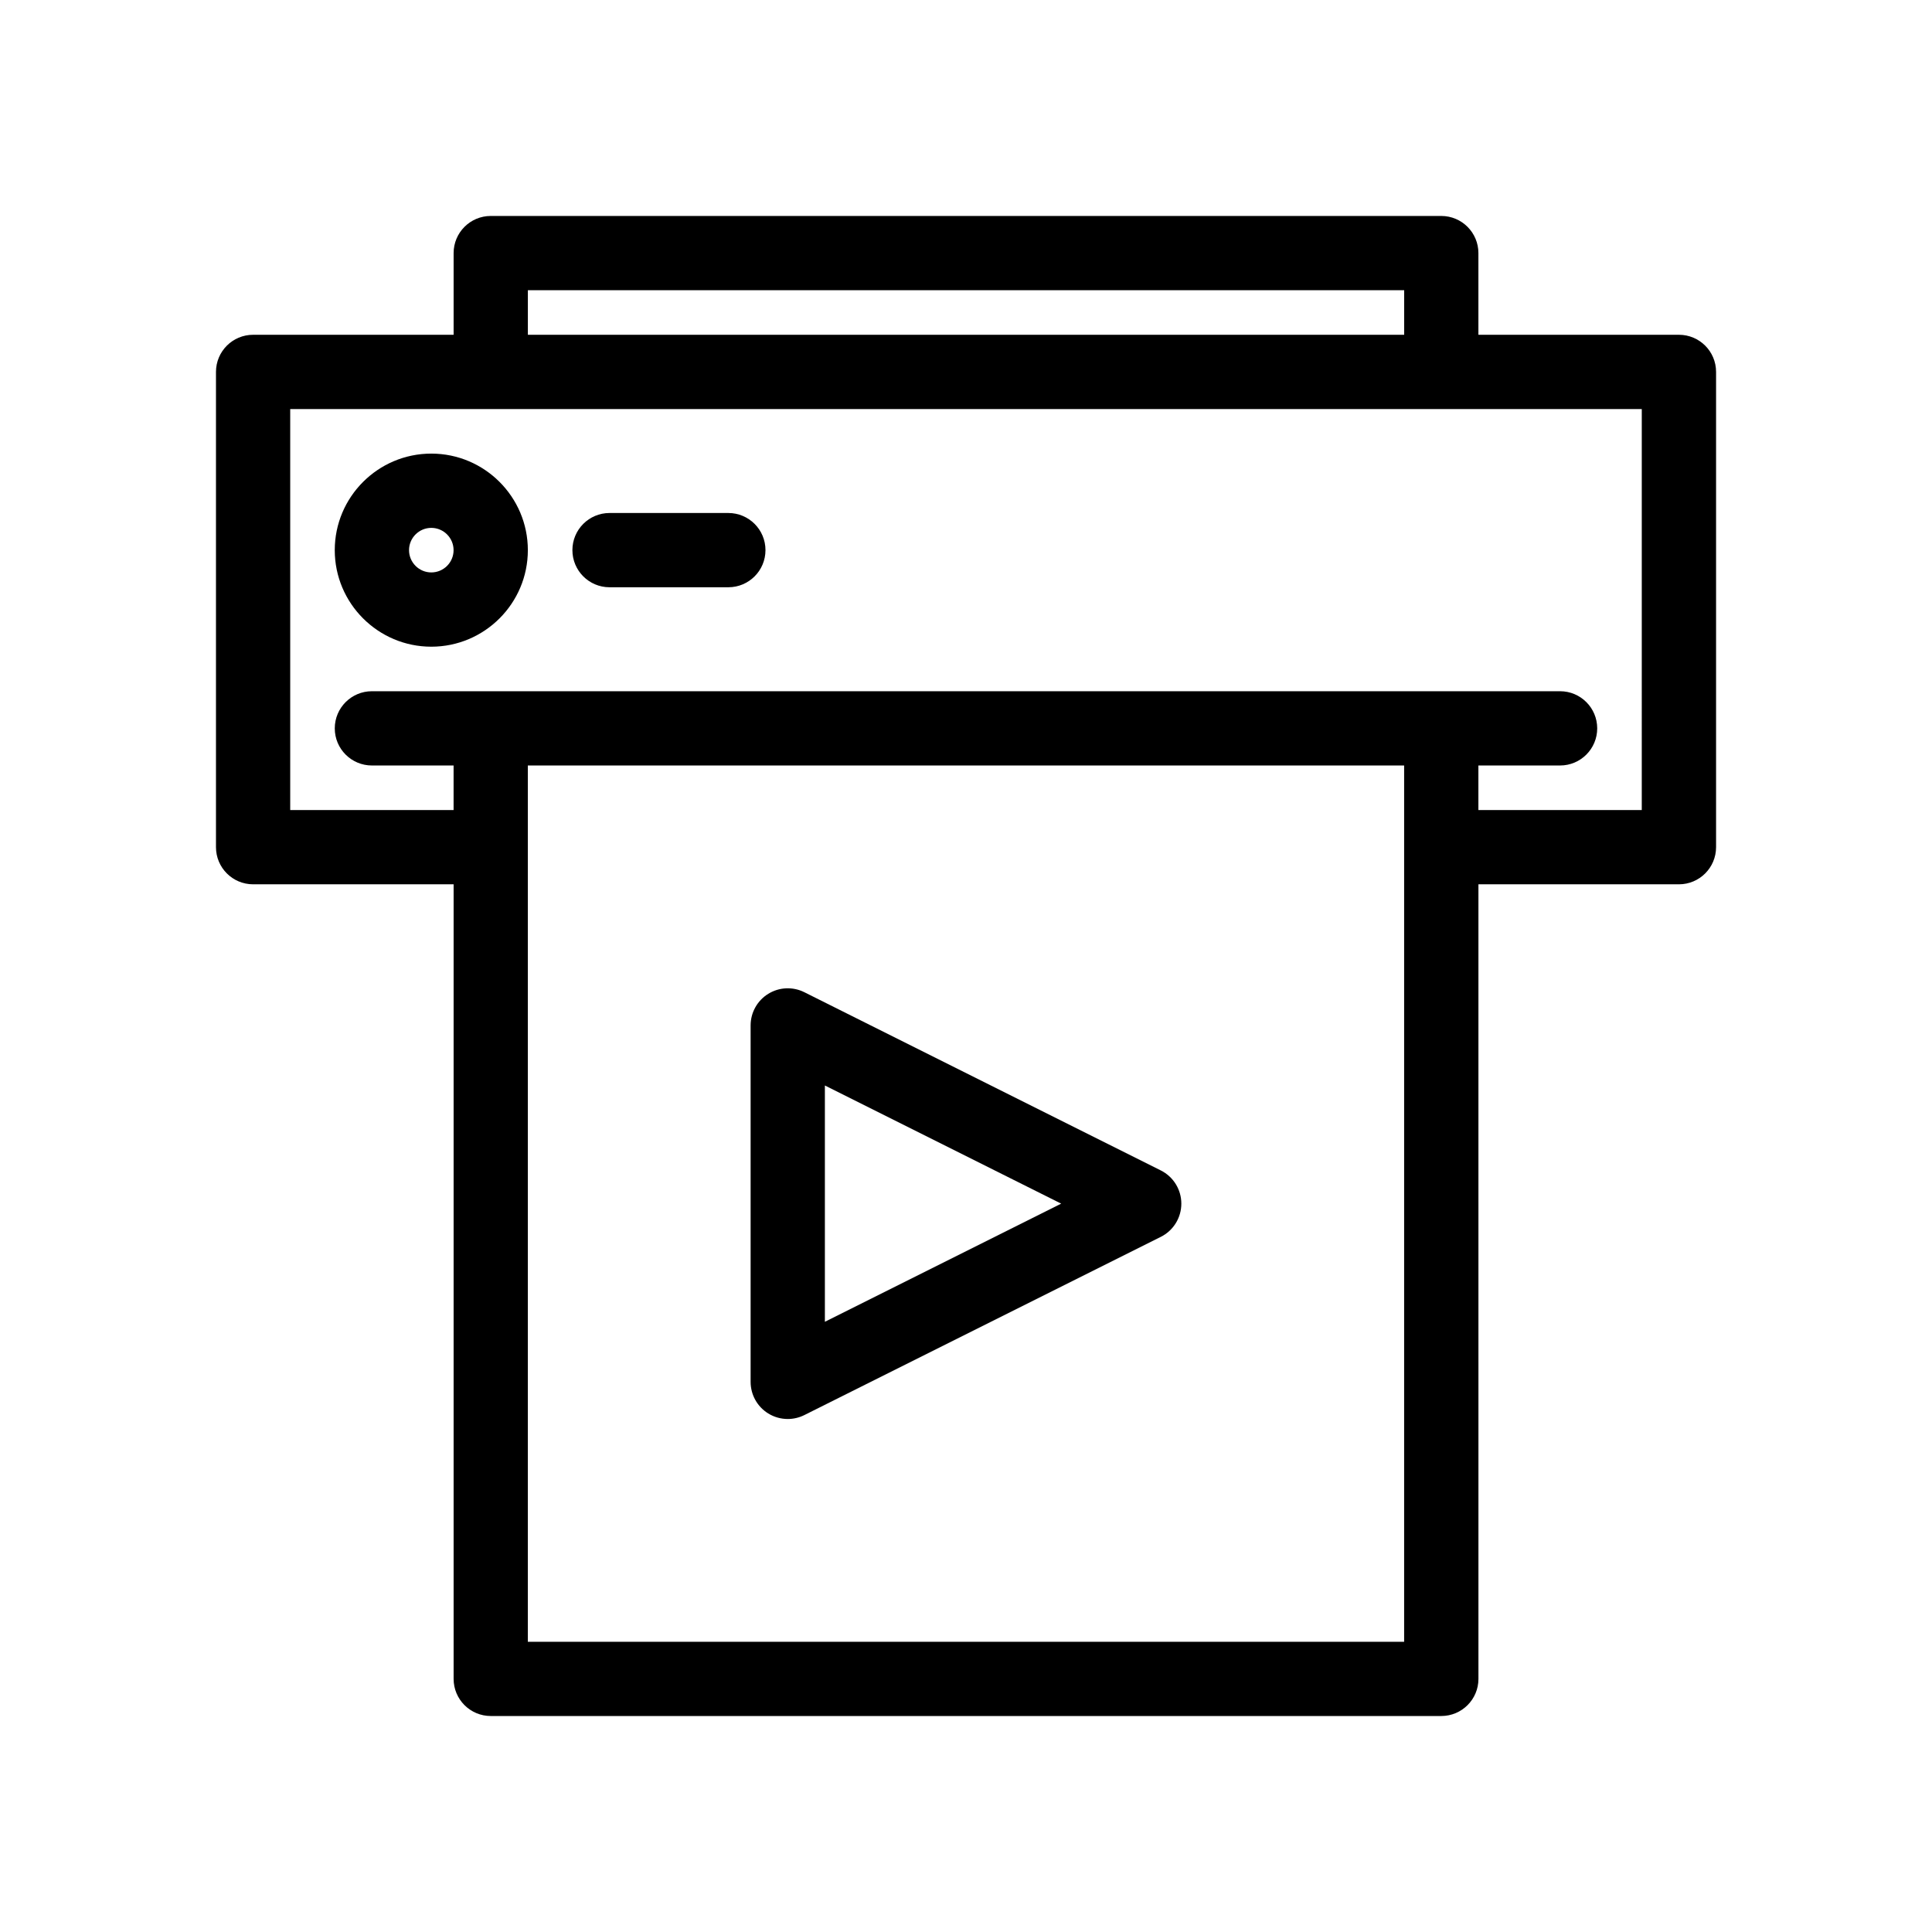
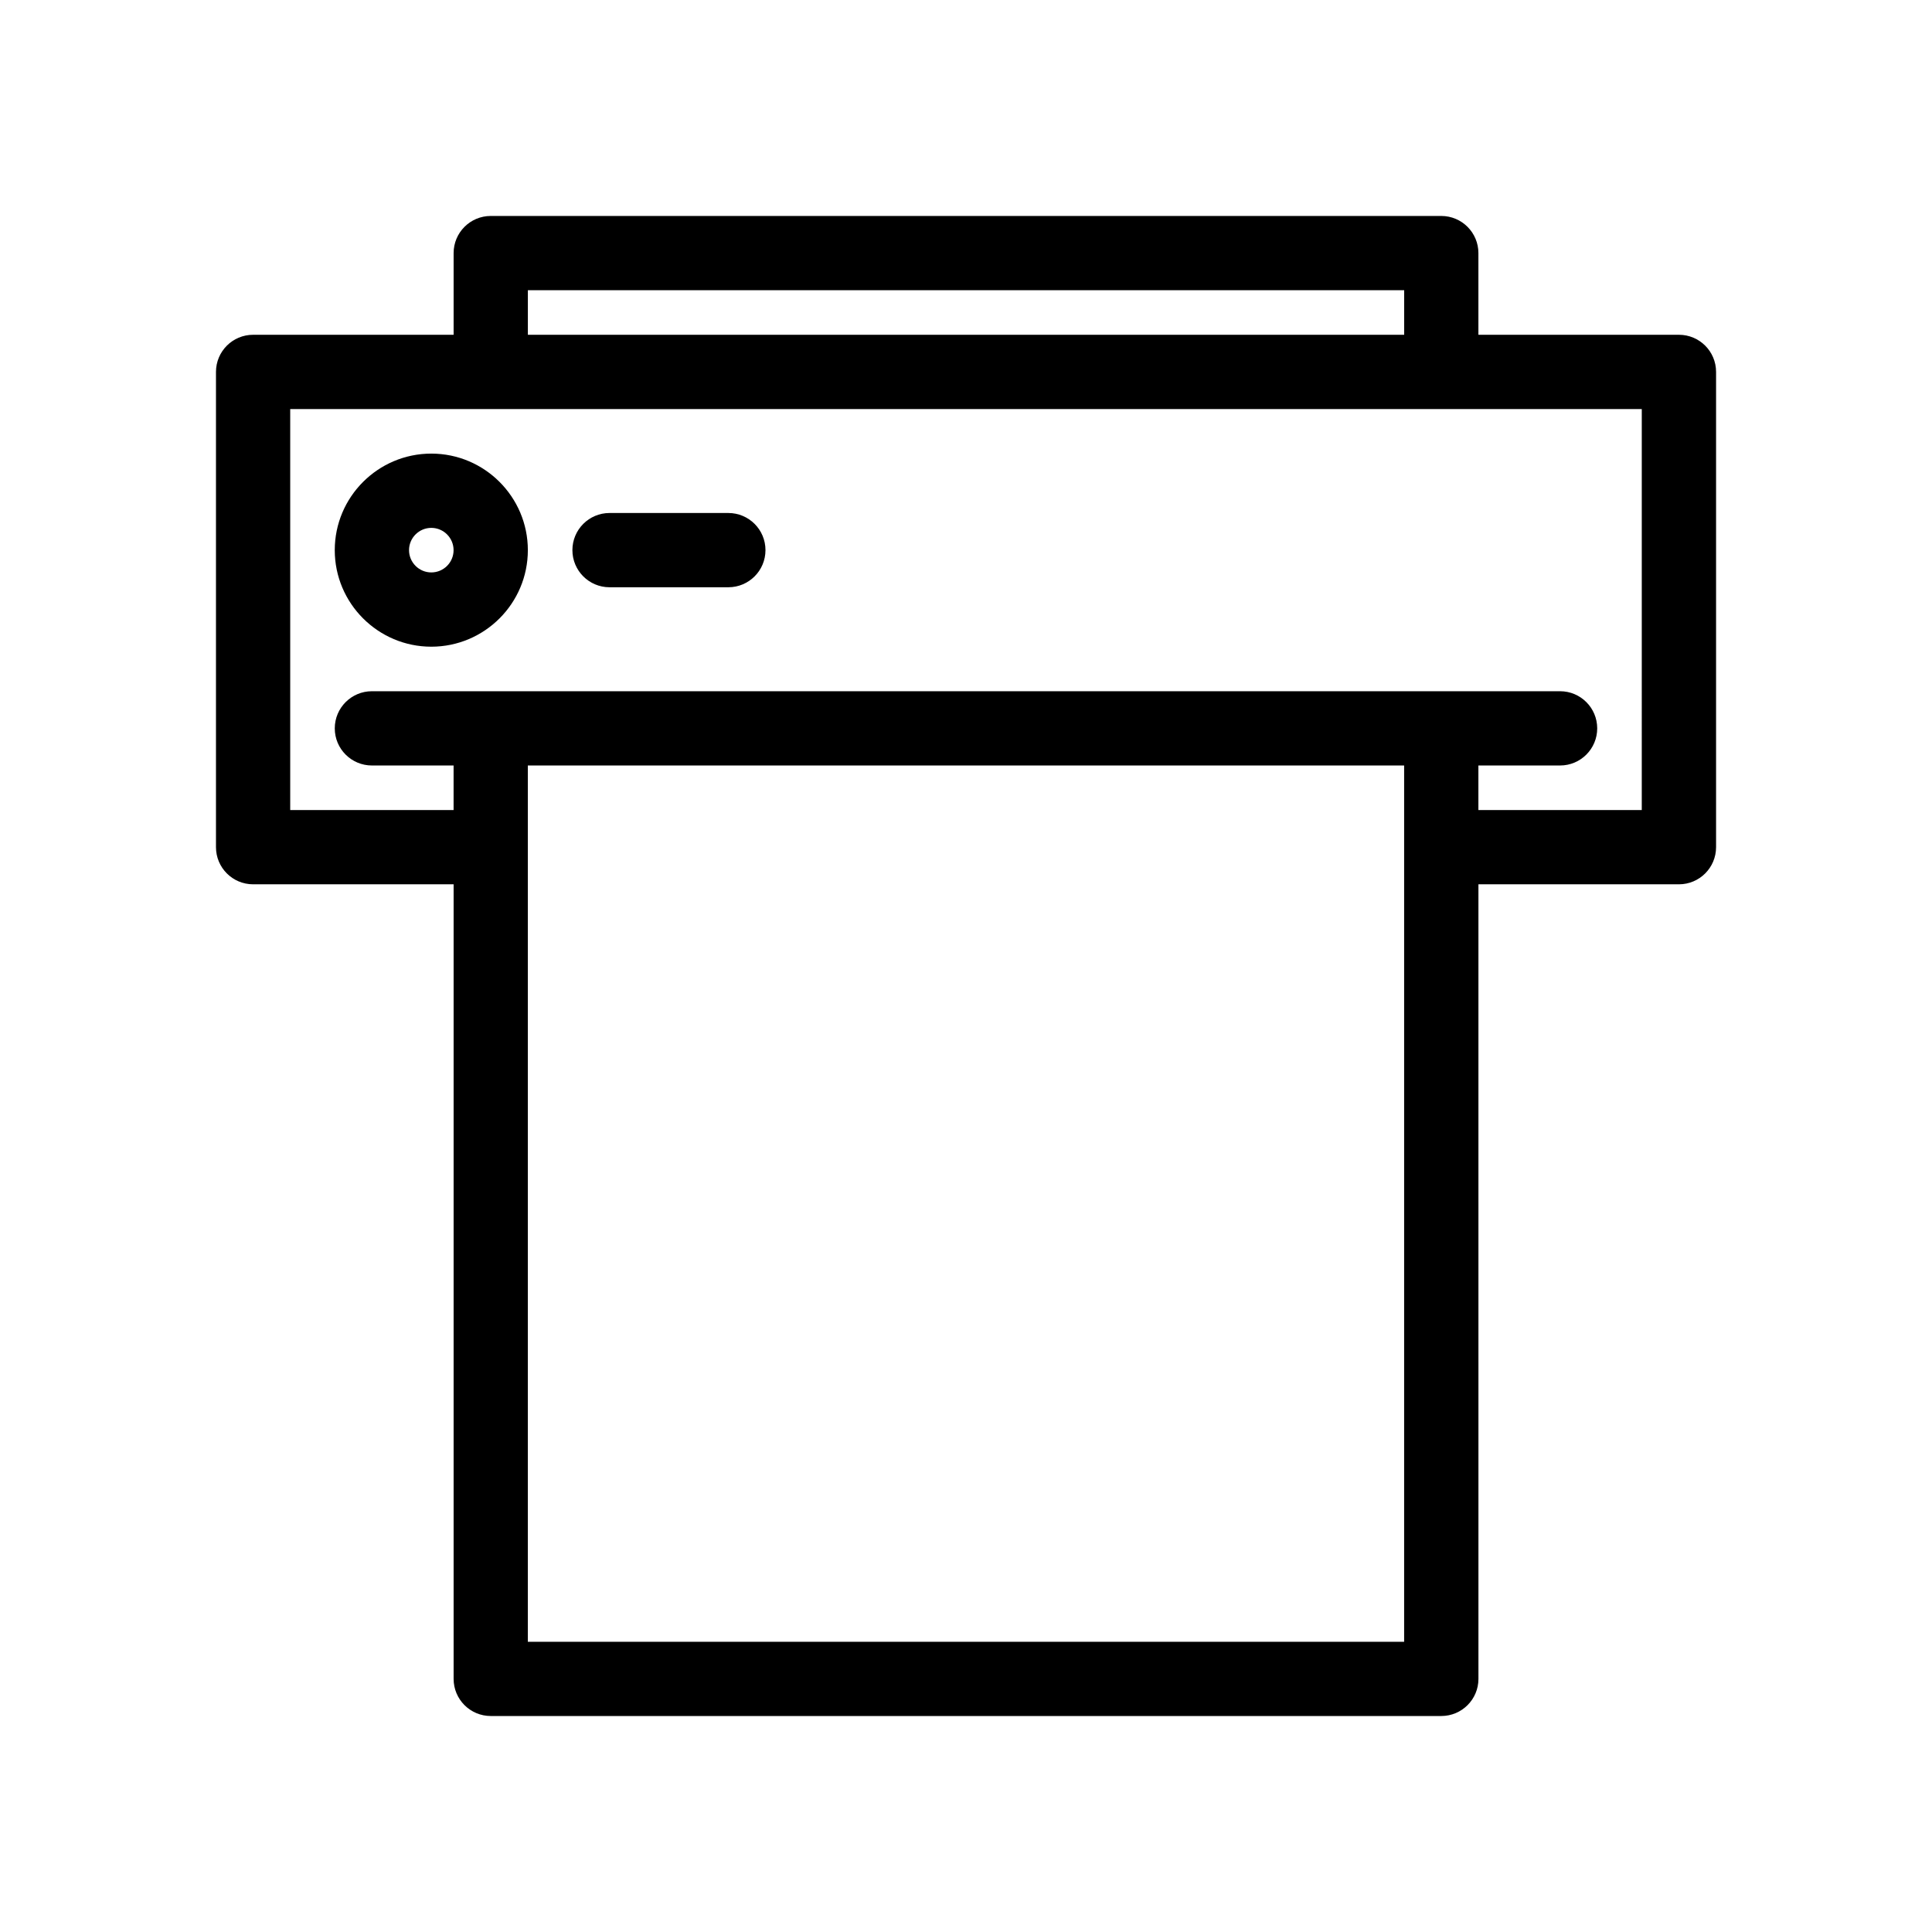
<svg xmlns="http://www.w3.org/2000/svg" fill="#000000" width="800px" height="800px" version="1.1" viewBox="144 144 512 512">
  <g>
    <path d="m588.93 232.72h-53.137v-21.648c0-5.434-4.406-9.84-9.84-9.84h-251.9c-5.434 0-9.84 4.406-9.84 9.84v21.648h-53.137c-5.434 0-9.84 4.406-9.84 9.84v125.95c0 5.434 4.406 9.84 9.84 9.84h53.137v210.57c0 5.434 4.406 9.84 9.84 9.84h251.91c5.434 0 9.84-4.406 9.84-9.84l-0.004-210.57h53.137c5.434 0 9.84-4.406 9.84-9.84v-125.95c0-5.438-4.402-9.84-9.84-9.84zm-305.04-11.809h232.23v11.809h-232.23zm232.22 137.76v220.42h-232.23v-232.23h232.23zm62.977 0h-43.297v-11.809h21.648c5.434 0 9.84-4.406 9.84-9.84 0-5.434-4.406-9.84-9.84-9.84h-314.88c-5.434 0-9.84 4.406-9.84 9.84 0 5.434 4.406 9.84 9.84 9.84h21.648v11.809h-43.297v-106.27h358.18z" />
-     <path d="m258.3 264.21c-14.105 0-25.586 11.477-25.586 25.586 0 14.105 11.477 25.586 25.586 25.586 14.105 0 25.586-11.477 25.586-25.586s-11.477-25.586-25.586-25.586zm0 31.488c-3.254 0-5.902-2.648-5.902-5.902 0-3.254 2.648-5.902 5.902-5.902 3.254 0 5.902 2.648 5.902 5.902 0.004 3.254-2.644 5.902-5.902 5.902z" />
+     <path d="m258.3 264.21c-14.105 0-25.586 11.477-25.586 25.586 0 14.105 11.477 25.586 25.586 25.586 14.105 0 25.586-11.477 25.586-25.586s-11.477-25.586-25.586-25.586m0 31.488c-3.254 0-5.902-2.648-5.902-5.902 0-3.254 2.648-5.902 5.902-5.902 3.254 0 5.902 2.648 5.902 5.902 0.004 3.254-2.644 5.902-5.902 5.902z" />
    <path d="m337.02 279.95h-31.488c-5.434 0-9.84 4.406-9.84 9.84 0 5.434 4.406 9.84 9.84 9.84h31.488c5.434 0 9.84-4.406 9.84-9.84 0-5.434-4.406-9.84-9.84-9.84z" />
-     <path d="m347.59 518.58c1.578 0.977 3.375 1.469 5.172 1.469 1.504 0 3.012-0.348 4.402-1.039l94.465-47.23c3.332-1.668 5.438-5.074 5.438-8.801 0-3.727-2.106-7.133-5.438-8.801l-94.465-47.23c-3.047-1.523-6.676-1.367-9.574 0.43-2.902 1.789-4.668 4.957-4.668 8.367v94.465c0 3.41 1.766 6.578 4.668 8.371zm15.012-86.914 62.625 31.312-62.625 31.309z" />
  </g>
</svg>